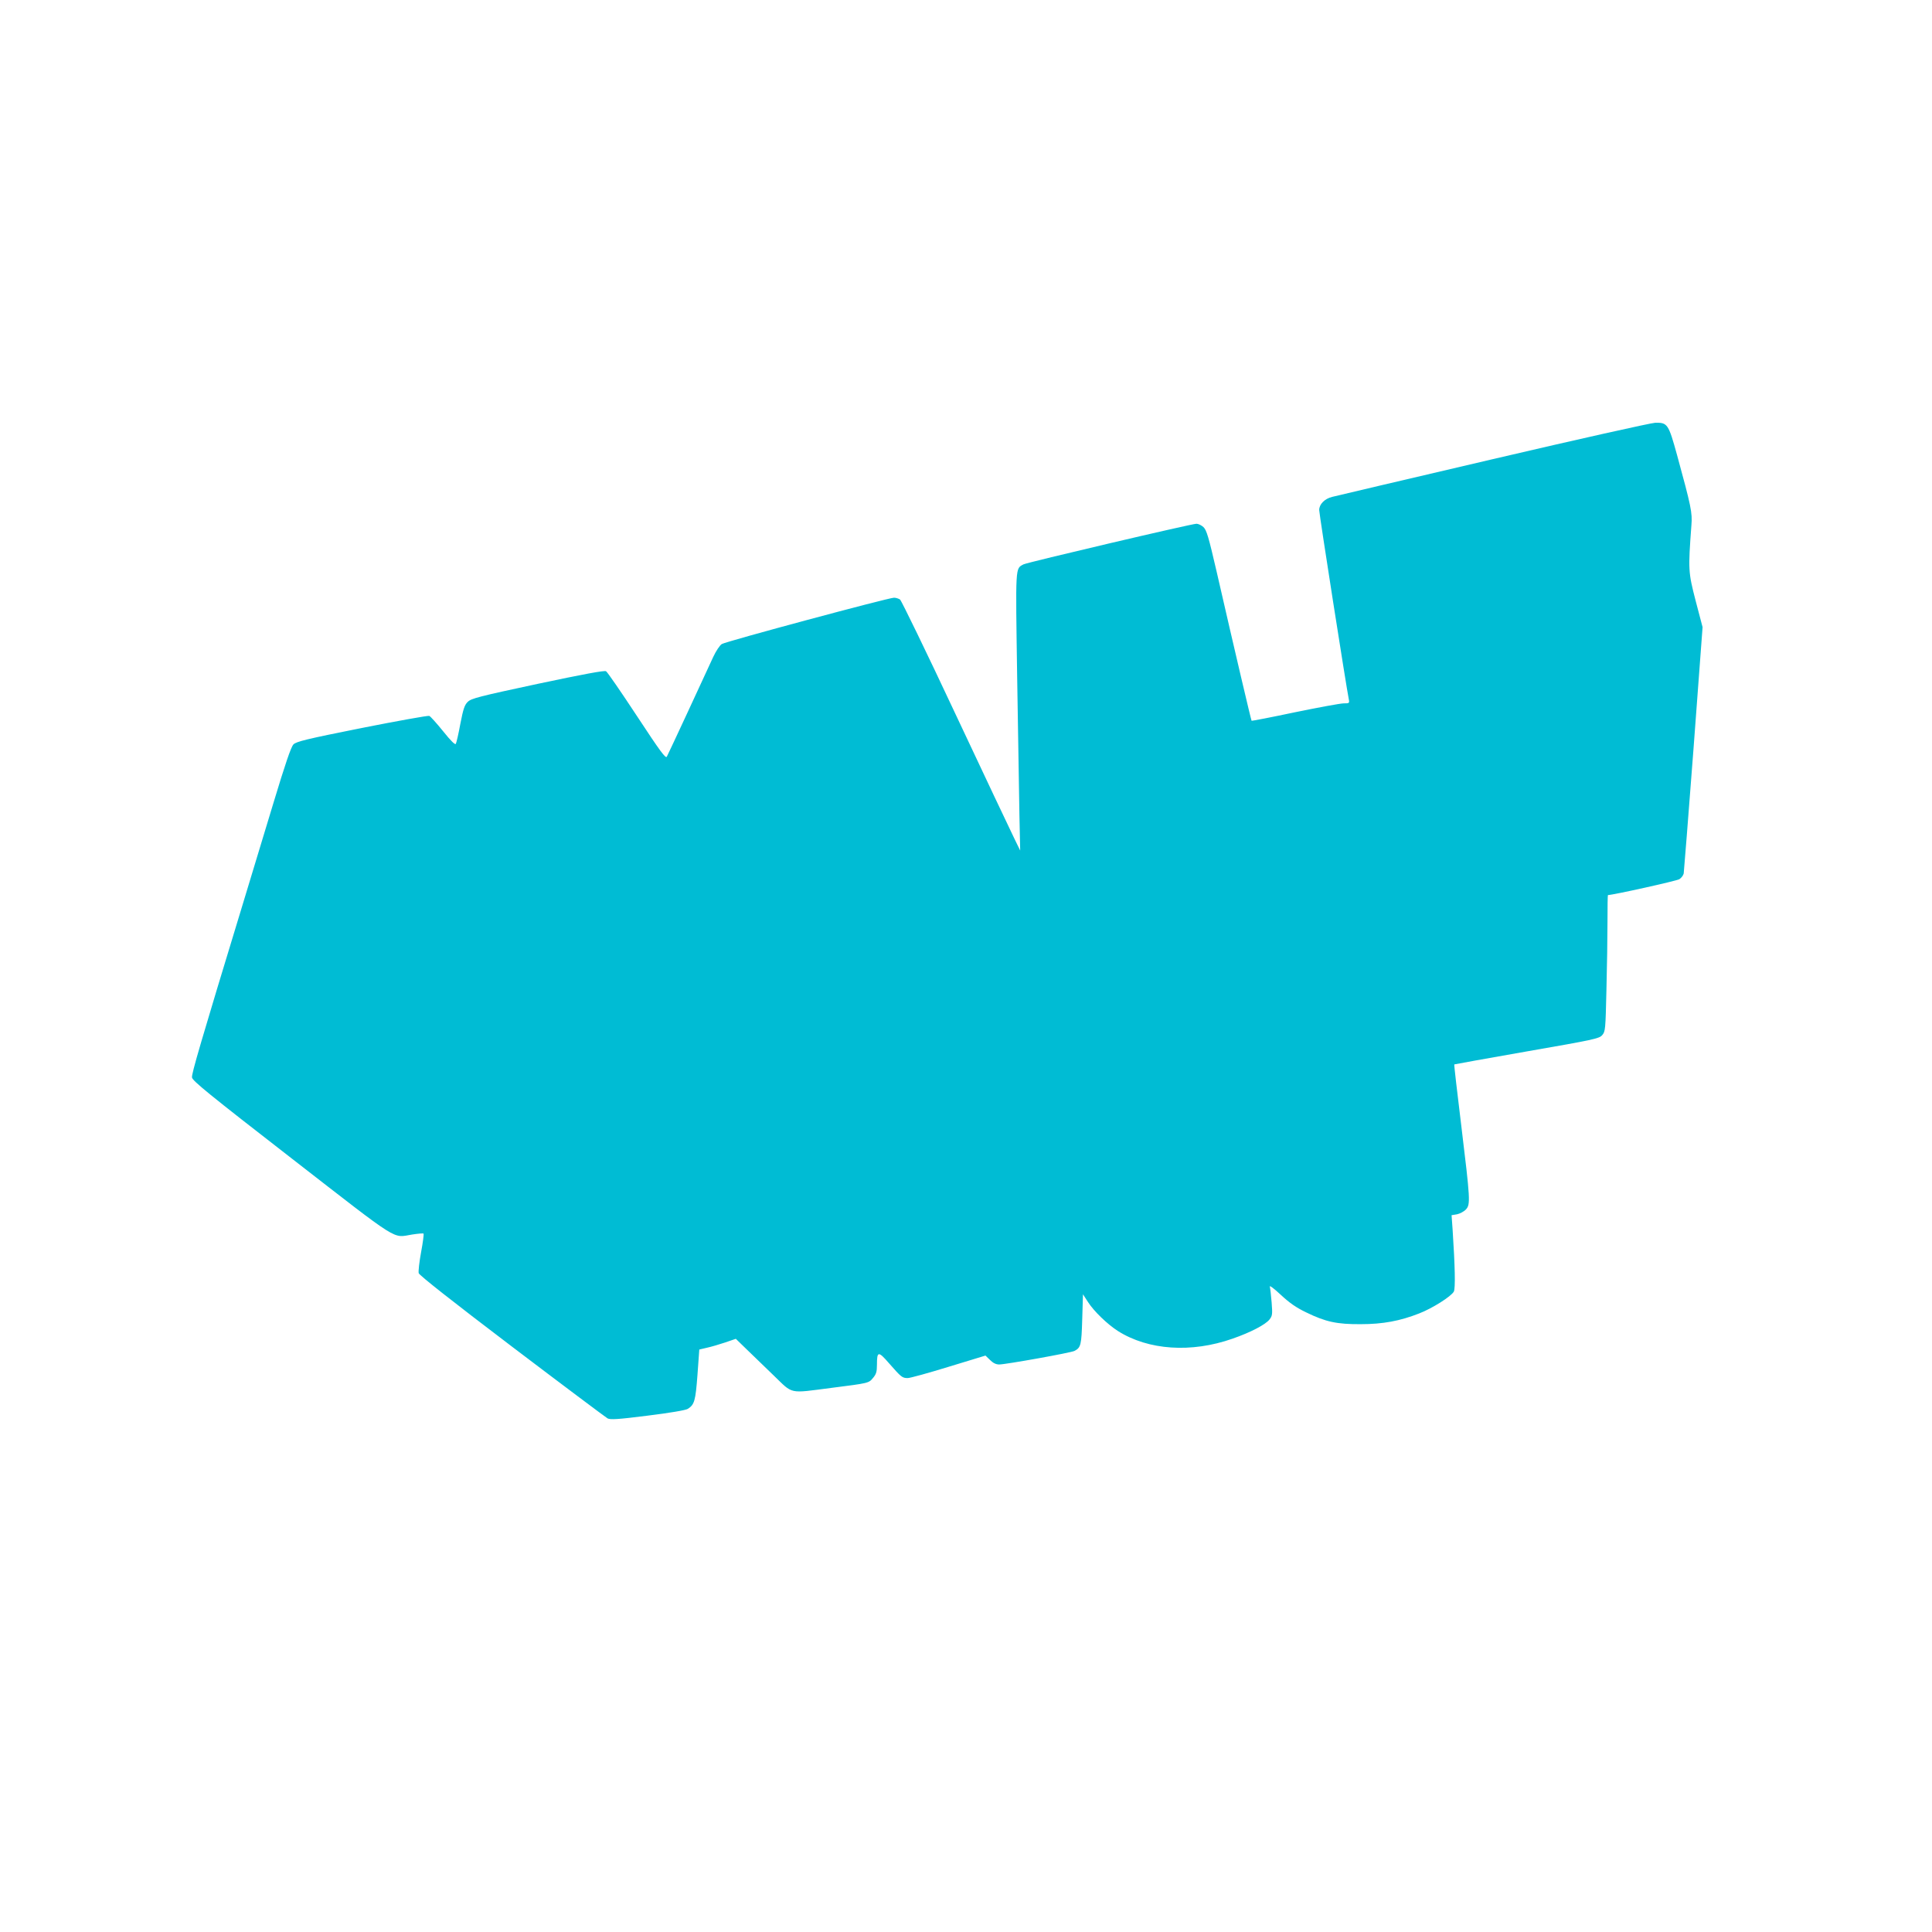
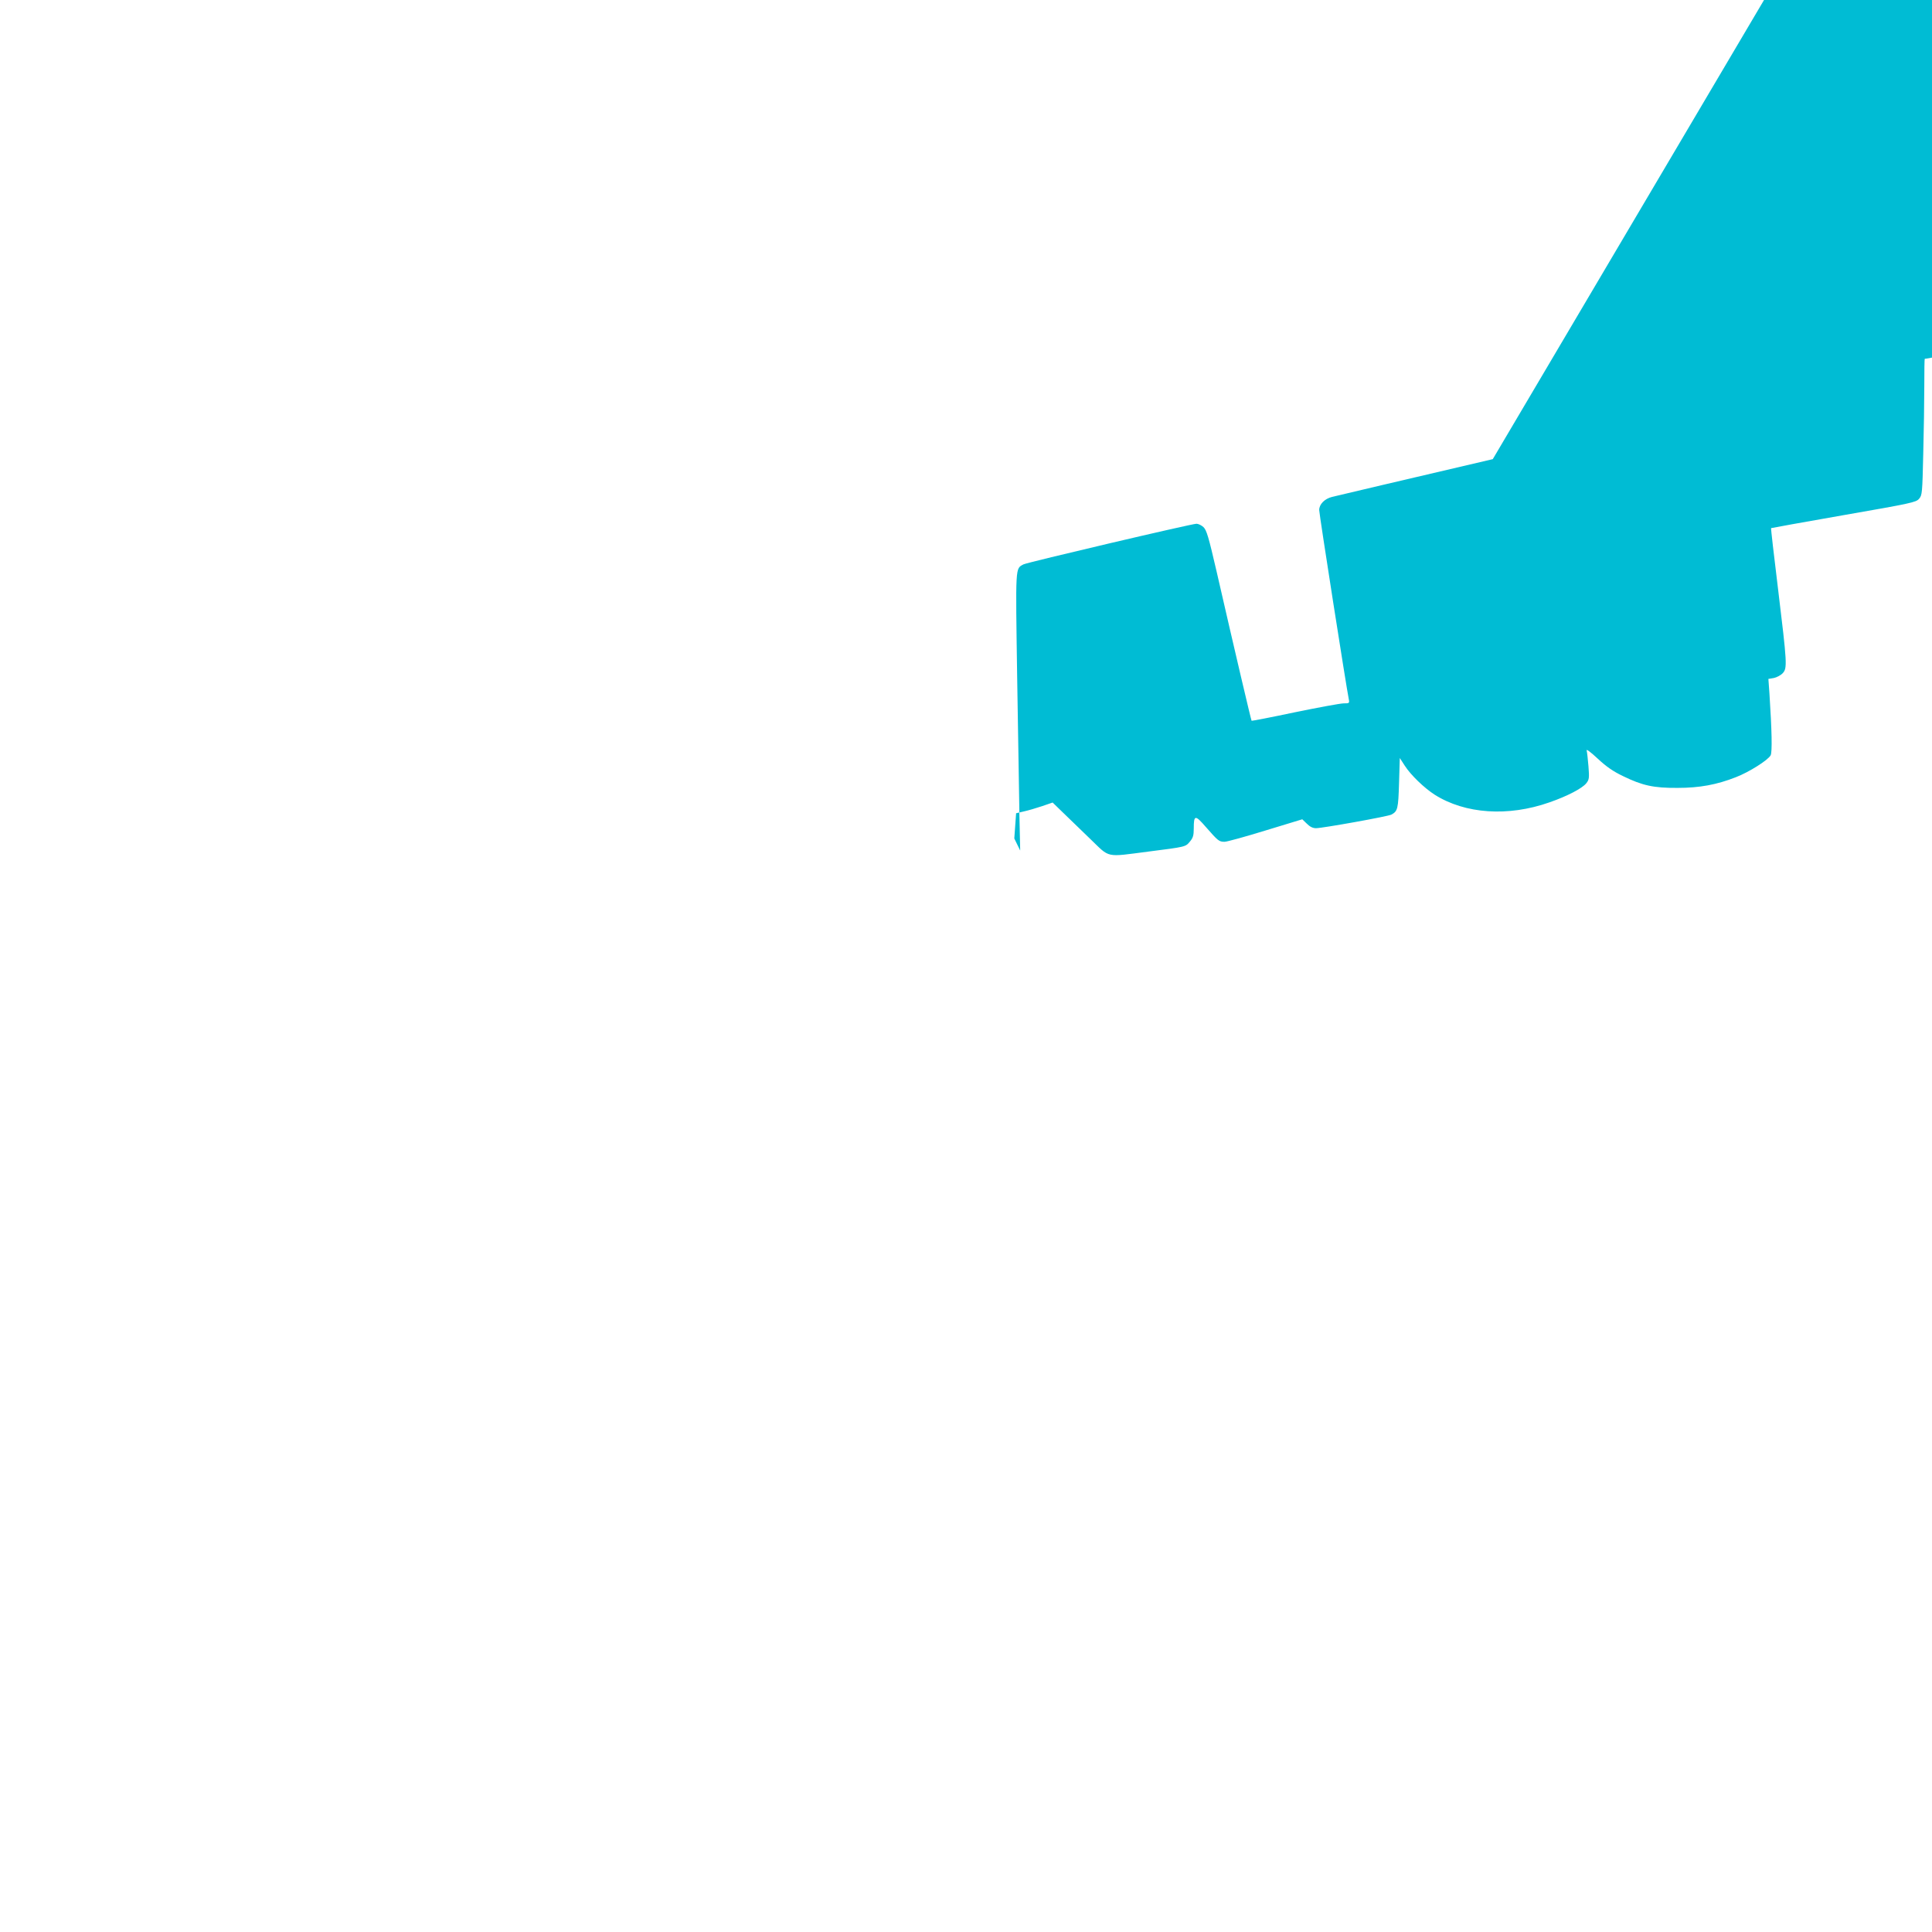
<svg xmlns="http://www.w3.org/2000/svg" version="1.0" width="1280pt" height="1280pt" viewBox="0 0 1280 1280" preserveAspectRatio="xMidYMid meet">
  <g transform="translate(0,1280) scale(0.1,-0.1)" fill="#00bcd4" stroke="none">
-     <path d="M9890 9758 c-564 -132 -1042 -244 -1064 -250 -50 -12 -86 -49 -86 -87 0 -26 180 -1176 196 -1253 5 -27 4 -28 -34 -28 -21 0 -167 -27 -323 -59 -156 -33 -285 -58 -287 -56 -3 3 -107 444 -232 990 -53 229 -66 273 -87 293 -13 12 -34 22 -46 22 -32 0 -1121 -256 -1146 -269 -55 -30 -53 1 -42 -748 6 -378 13 -791 15 -918 l5 -230 -39 80 c-22 44 -197 415 -390 825 -192 410 -358 751 -367 758 -9 6 -27 12 -40 12 -36 0 -1115 -290 -1141 -307 -13 -8 -39 -47 -57 -86 -59 -129 -297 -642 -307 -660 -7 -15 -43 33 -198 269 -104 158 -196 292 -205 297 -12 6 -147 -19 -454 -84 -387 -83 -439 -96 -462 -119 -21 -20 -30 -47 -49 -145 -12 -66 -26 -126 -30 -133 -4 -9 -32 18 -84 83 -43 53 -84 99 -92 102 -9 3 -209 -33 -447 -80 -370 -74 -434 -90 -453 -109 -16 -17 -54 -128 -134 -393 -61 -203 -151 -500 -200 -660 -285 -936 -341 -1129 -338 -1153 2 -22 110 -110 663 -539 728 -565 662 -523 796 -502 39 6 73 9 75 6 3 -3 -4 -58 -16 -122 -12 -65 -19 -128 -16 -140 4 -14 218 -183 617 -486 336 -255 622 -469 634 -476 18 -10 68 -7 266 18 145 18 253 36 266 45 44 28 51 53 64 226 l12 167 51 12 c28 6 82 22 121 35 l70 24 70 -68 c38 -37 120 -116 181 -175 131 -126 96 -119 383 -82 251 32 246 31 276 67 20 24 25 40 25 86 0 91 9 92 80 10 81 -92 87 -98 124 -98 16 0 139 34 272 75 l243 74 30 -29 c20 -20 39 -30 61 -30 42 0 478 78 499 90 42 22 46 38 51 209 l5 166 33 -51 c39 -61 128 -147 198 -192 202 -128 487 -147 760 -51 121 42 217 93 244 126 20 25 21 35 15 113 -4 47 -9 94 -12 105 -4 12 26 -10 72 -53 58 -54 102 -85 169 -117 129 -63 204 -79 361 -78 146 0 260 21 387 71 86 33 213 113 230 145 11 21 8 165 -8 409 l-7 97 36 6 c19 4 46 18 59 32 31 33 29 64 -31 558 -27 220 -48 401 -46 403 1 1 217 40 480 86 448 78 480 85 500 108 21 24 22 38 28 298 4 150 7 354 7 452 0 98 1 178 3 178 33 0 456 94 473 105 13 8 26 25 29 38 2 12 31 384 65 827 l60 805 -46 175 c-49 190 -50 204 -28 500 7 83 -2 125 -95 465 -57 206 -63 216 -145 214 -28 -1 -512 -109 -1076 -241z" />
+     <path d="M9890 9758 c-564 -132 -1042 -244 -1064 -250 -50 -12 -86 -49 -86 -87 0 -26 180 -1176 196 -1253 5 -27 4 -28 -34 -28 -21 0 -167 -27 -323 -59 -156 -33 -285 -58 -287 -56 -3 3 -107 444 -232 990 -53 229 -66 273 -87 293 -13 12 -34 22 -46 22 -32 0 -1121 -256 -1146 -269 -55 -30 -53 1 -42 -748 6 -378 13 -791 15 -918 l5 -230 -39 80 l12 167 51 12 c28 6 82 22 121 35 l70 24 70 -68 c38 -37 120 -116 181 -175 131 -126 96 -119 383 -82 251 32 246 31 276 67 20 24 25 40 25 86 0 91 9 92 80 10 81 -92 87 -98 124 -98 16 0 139 34 272 75 l243 74 30 -29 c20 -20 39 -30 61 -30 42 0 478 78 499 90 42 22 46 38 51 209 l5 166 33 -51 c39 -61 128 -147 198 -192 202 -128 487 -147 760 -51 121 42 217 93 244 126 20 25 21 35 15 113 -4 47 -9 94 -12 105 -4 12 26 -10 72 -53 58 -54 102 -85 169 -117 129 -63 204 -79 361 -78 146 0 260 21 387 71 86 33 213 113 230 145 11 21 8 165 -8 409 l-7 97 36 6 c19 4 46 18 59 32 31 33 29 64 -31 558 -27 220 -48 401 -46 403 1 1 217 40 480 86 448 78 480 85 500 108 21 24 22 38 28 298 4 150 7 354 7 452 0 98 1 178 3 178 33 0 456 94 473 105 13 8 26 25 29 38 2 12 31 384 65 827 l60 805 -46 175 c-49 190 -50 204 -28 500 7 83 -2 125 -95 465 -57 206 -63 216 -145 214 -28 -1 -512 -109 -1076 -241z" />
  </g>
</svg>